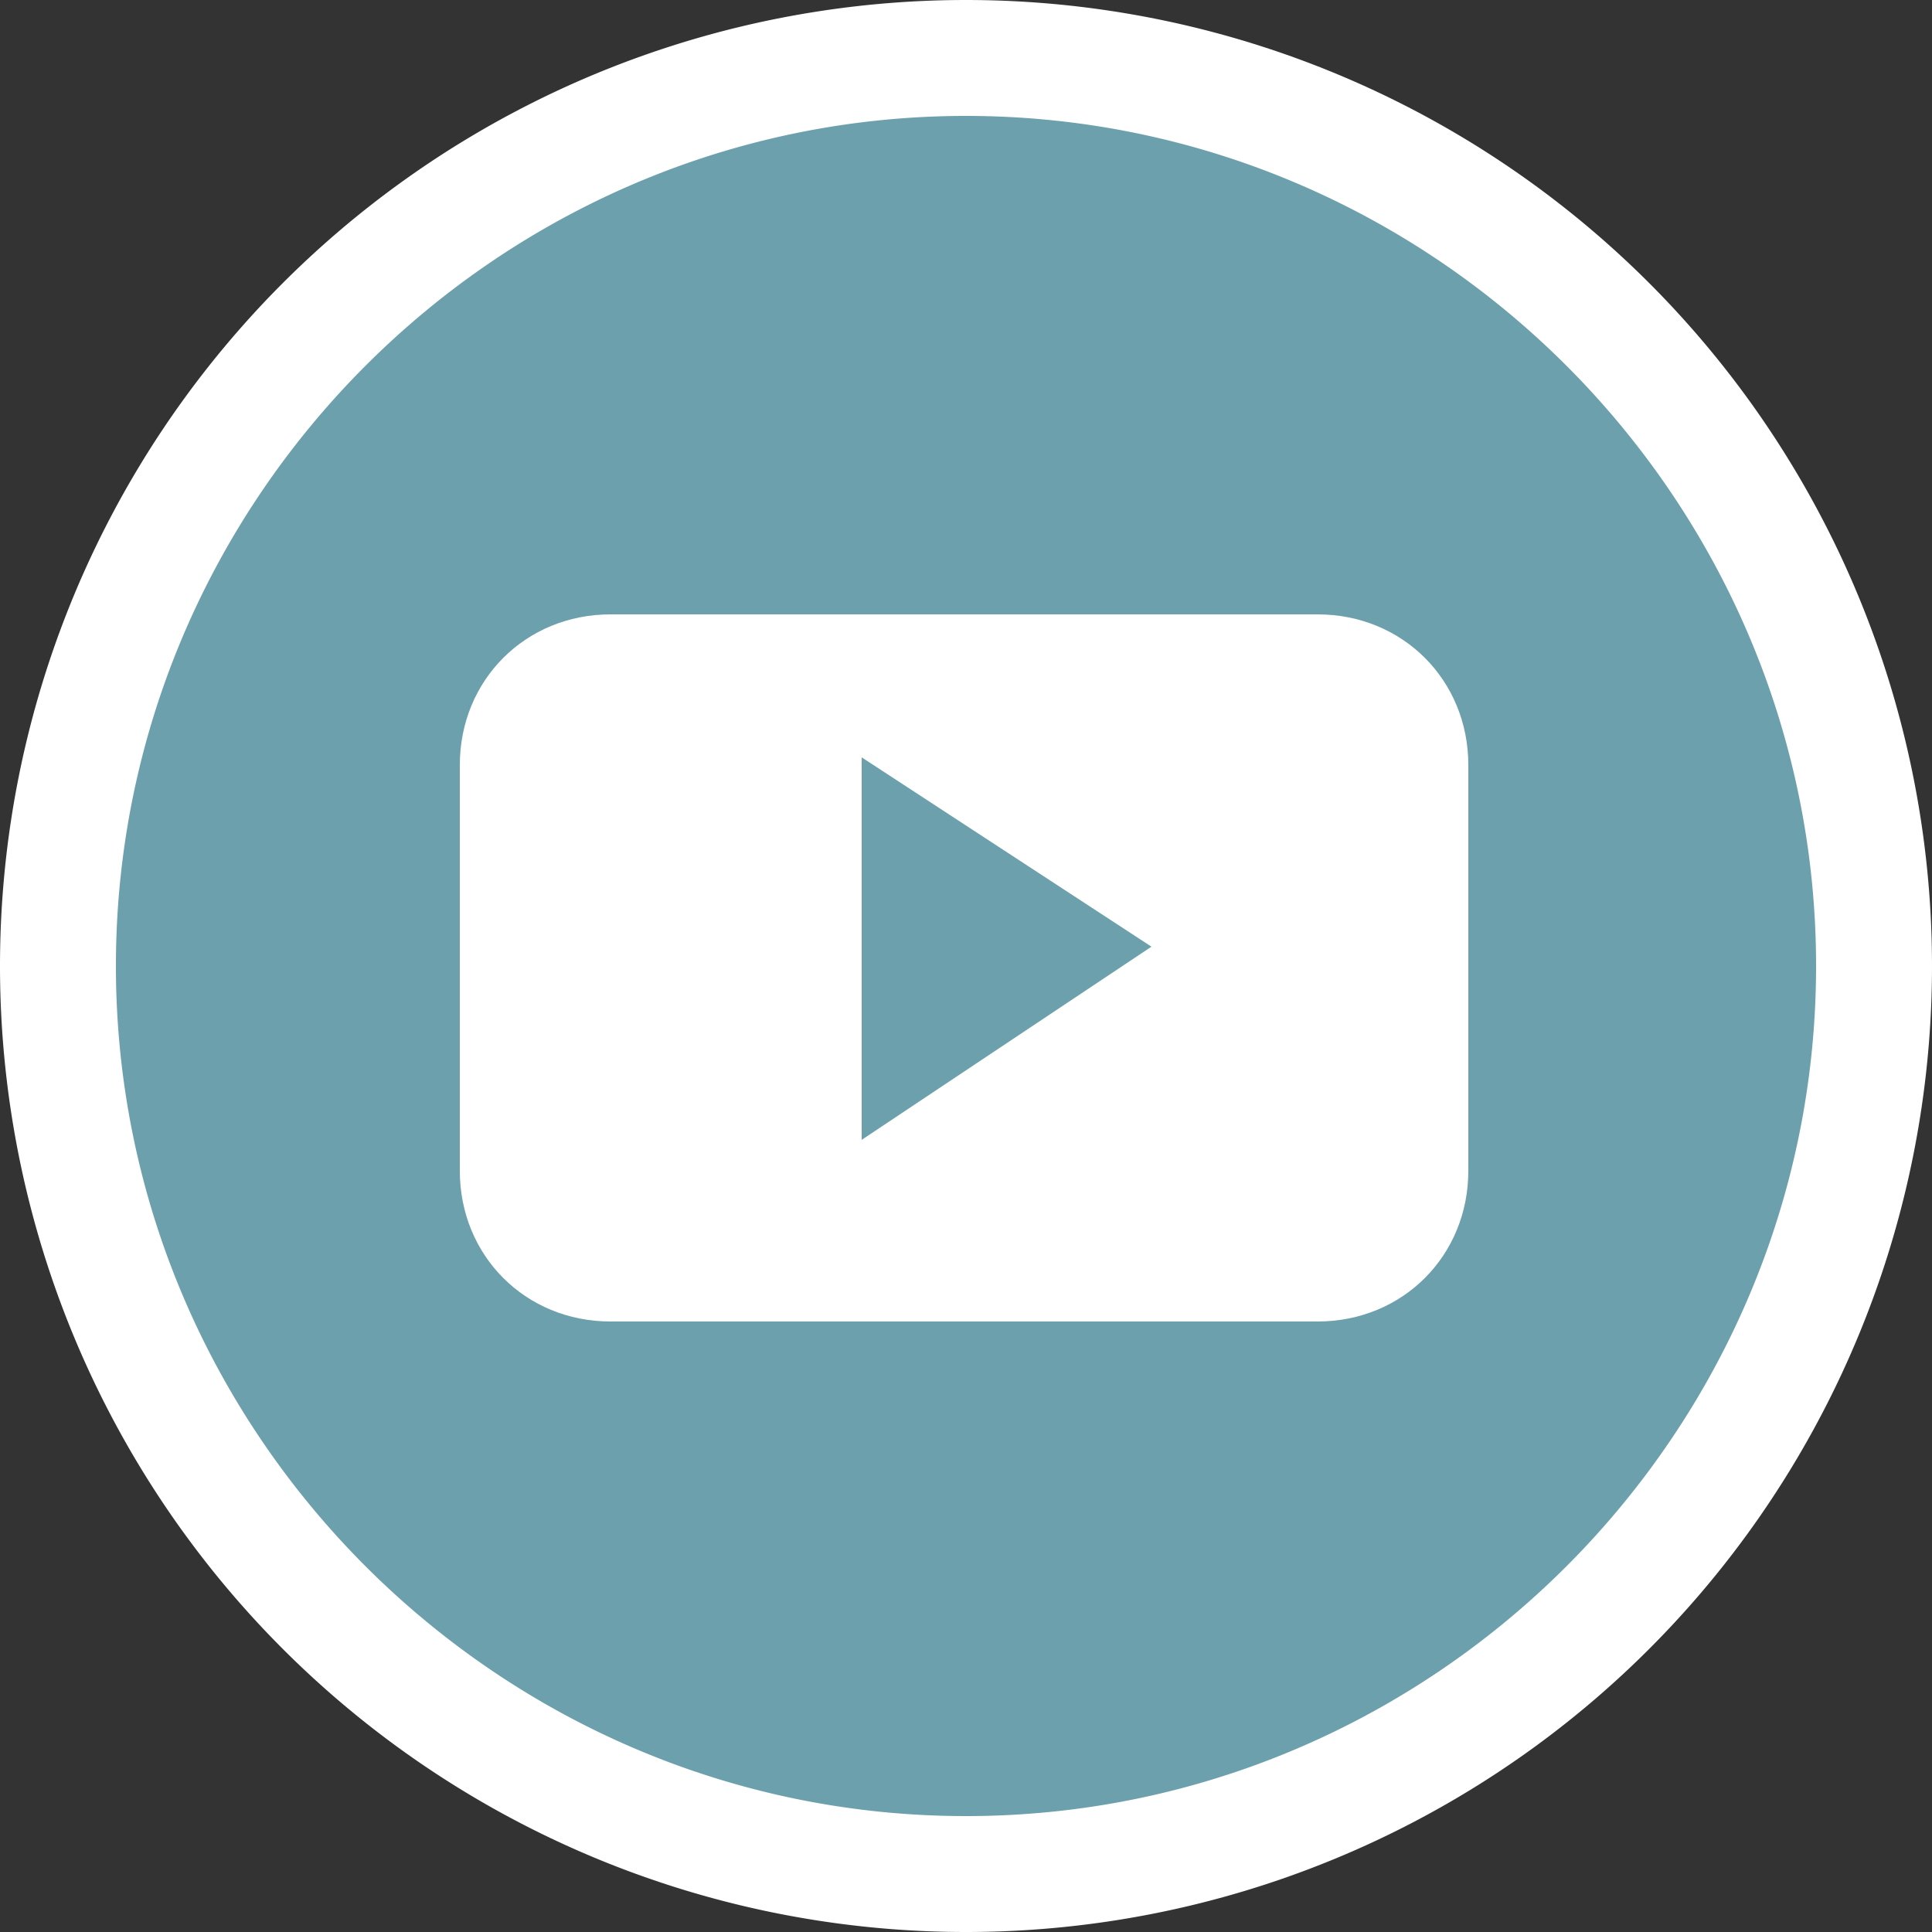
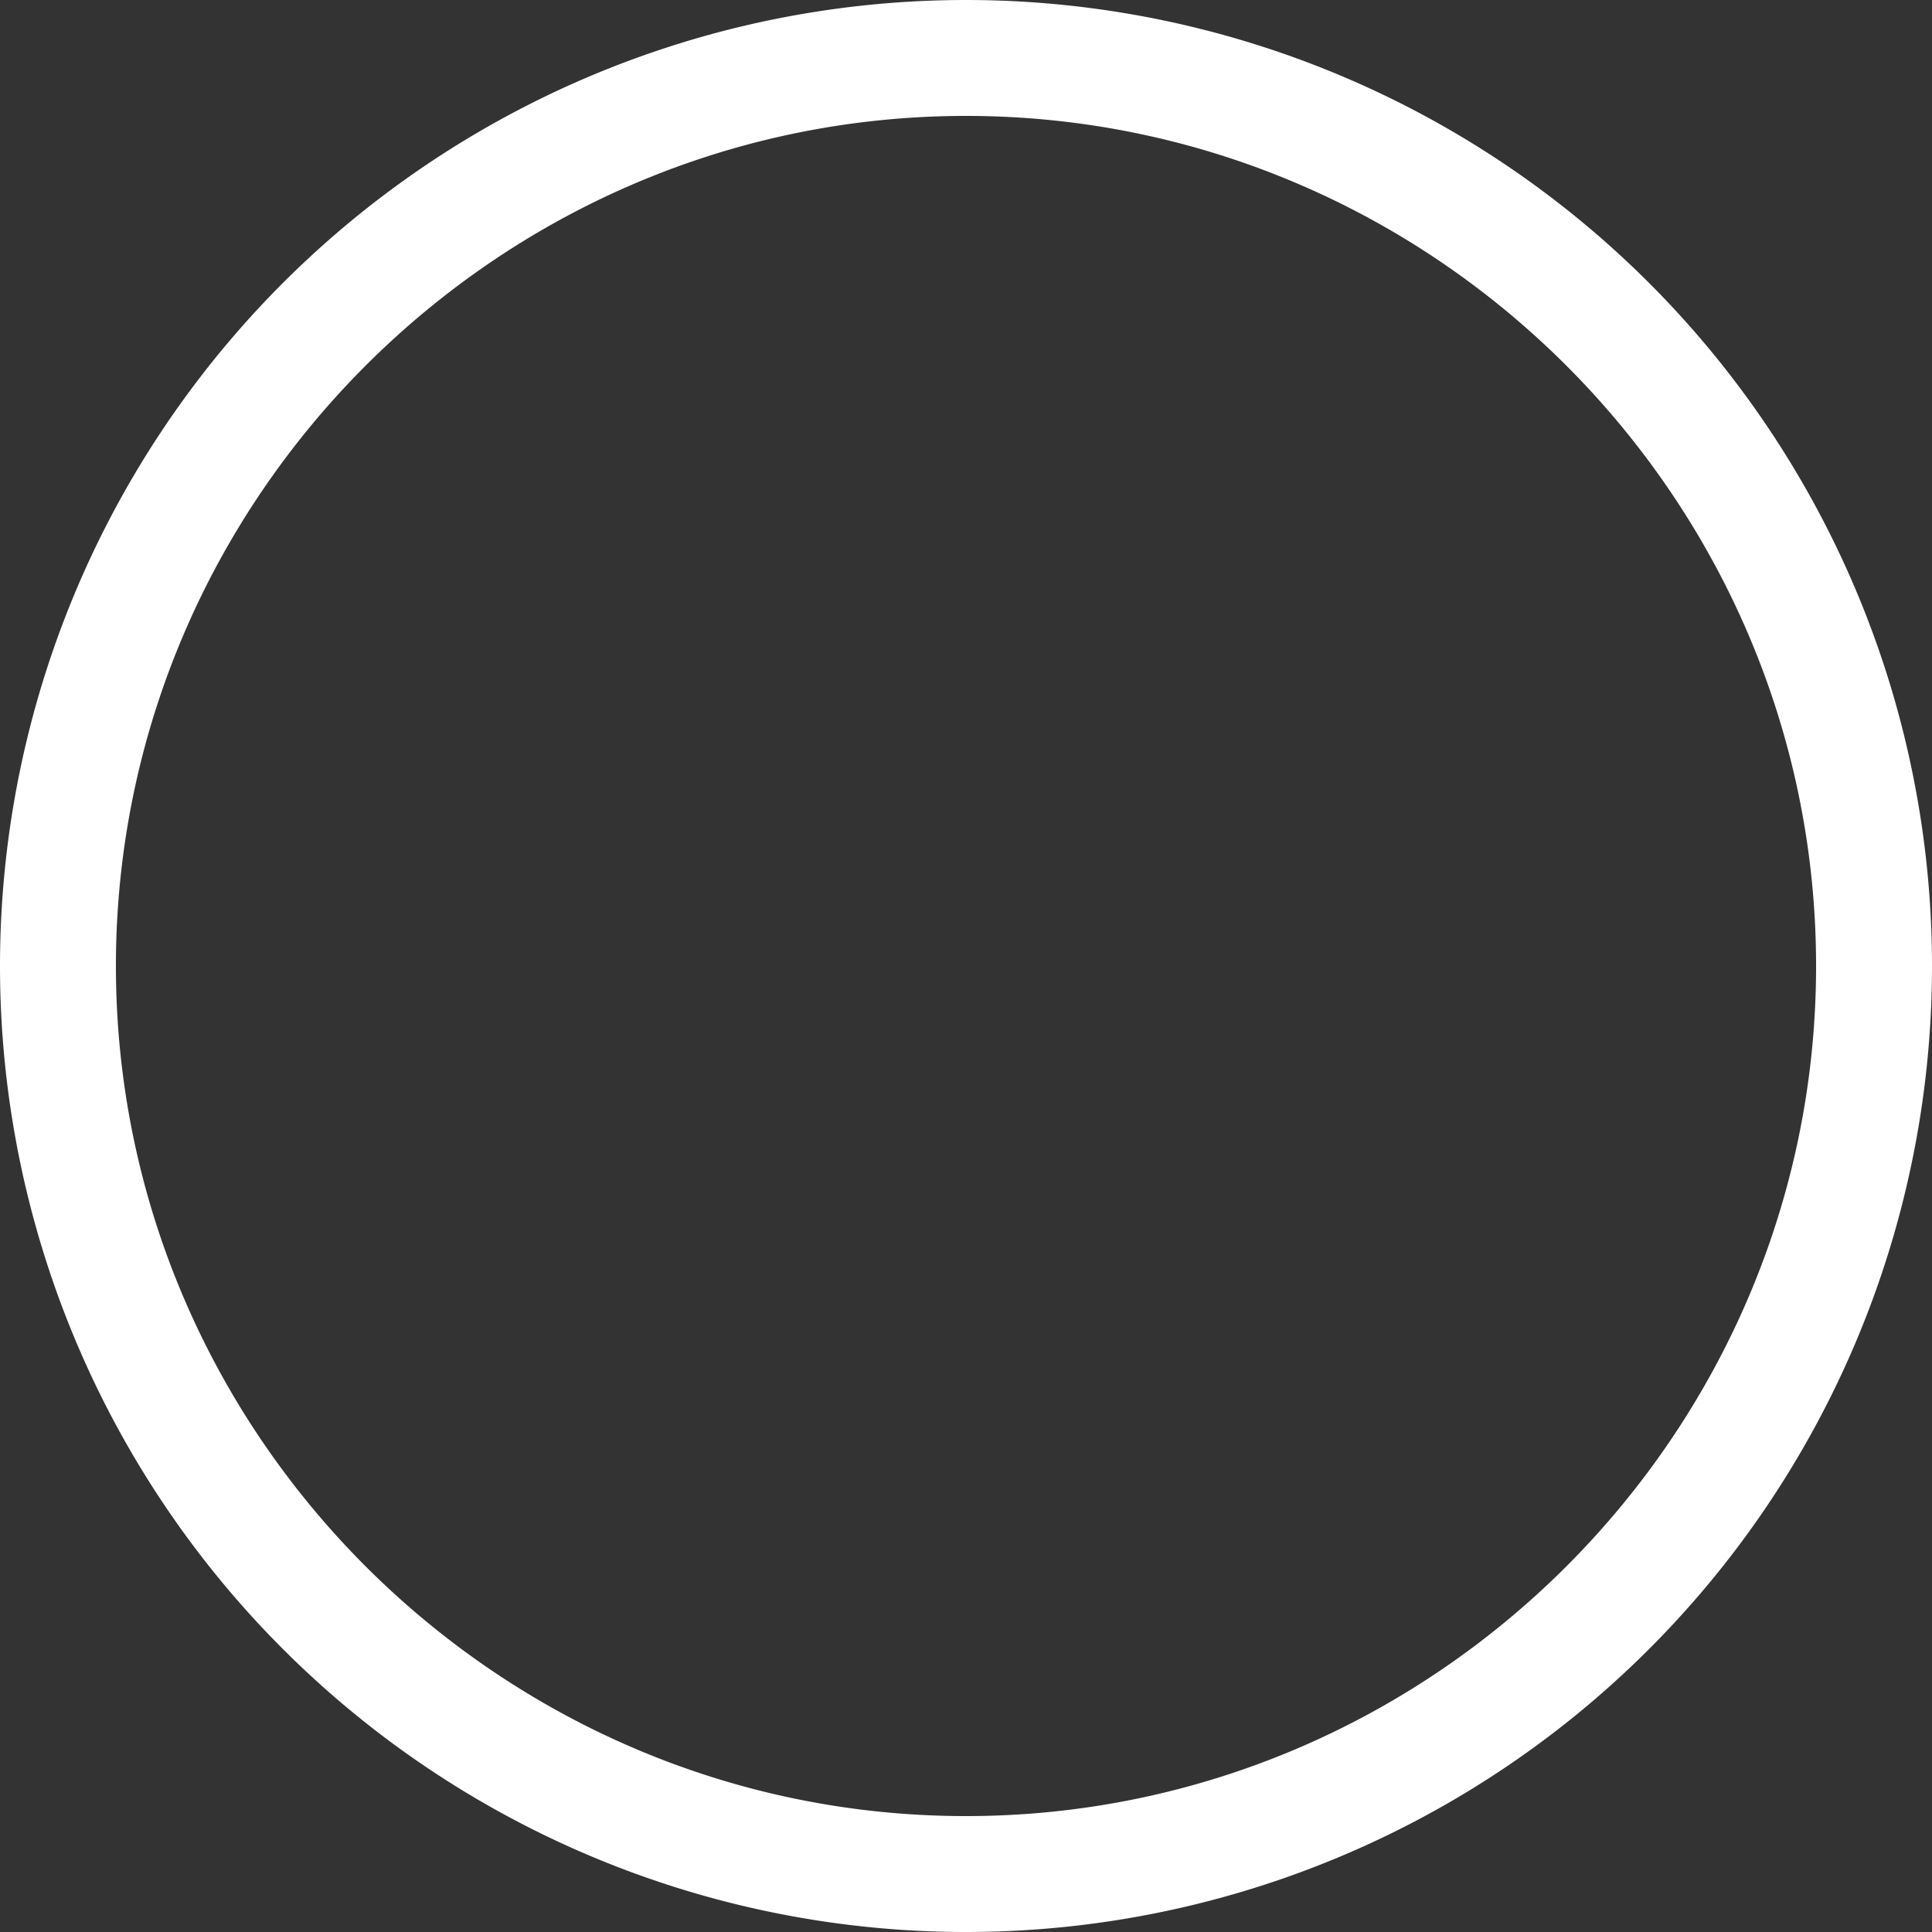
<svg xmlns="http://www.w3.org/2000/svg" viewBox="0 0 50 50">
  <rect x="0" y="0" width="50" height="50" fill="#333333" stroke="none" />
-   <circle cx="25" cy="25" r="23.5" fill="#6ca0ac" />
  <path fill="#fff" d="M25 3c12.1 0 22 9.9 22 22s-9.9 22-22 22S3 37.1 3 25 12.9 3 25 3m0-3a25 25 0 000 50 25 25 0 000-50z" />
  <g>
-     <path fill="#fff" fill-rule="evenodd" d="M38 19.8c0-2.2-1.7-3.9-3.9-3.9H15.8c-2.2 0-3.9 1.7-3.9 3.9v10.5c0 2.2 1.7 3.9 3.9 3.9h18.3c2.2 0 3.9-1.7 3.9-3.9V19.8zm-15.7 9.7v-9.9l7.5 4.9-7.5 5z" clip-rule="evenodd" />
-   </g>
+     </g>
</svg>